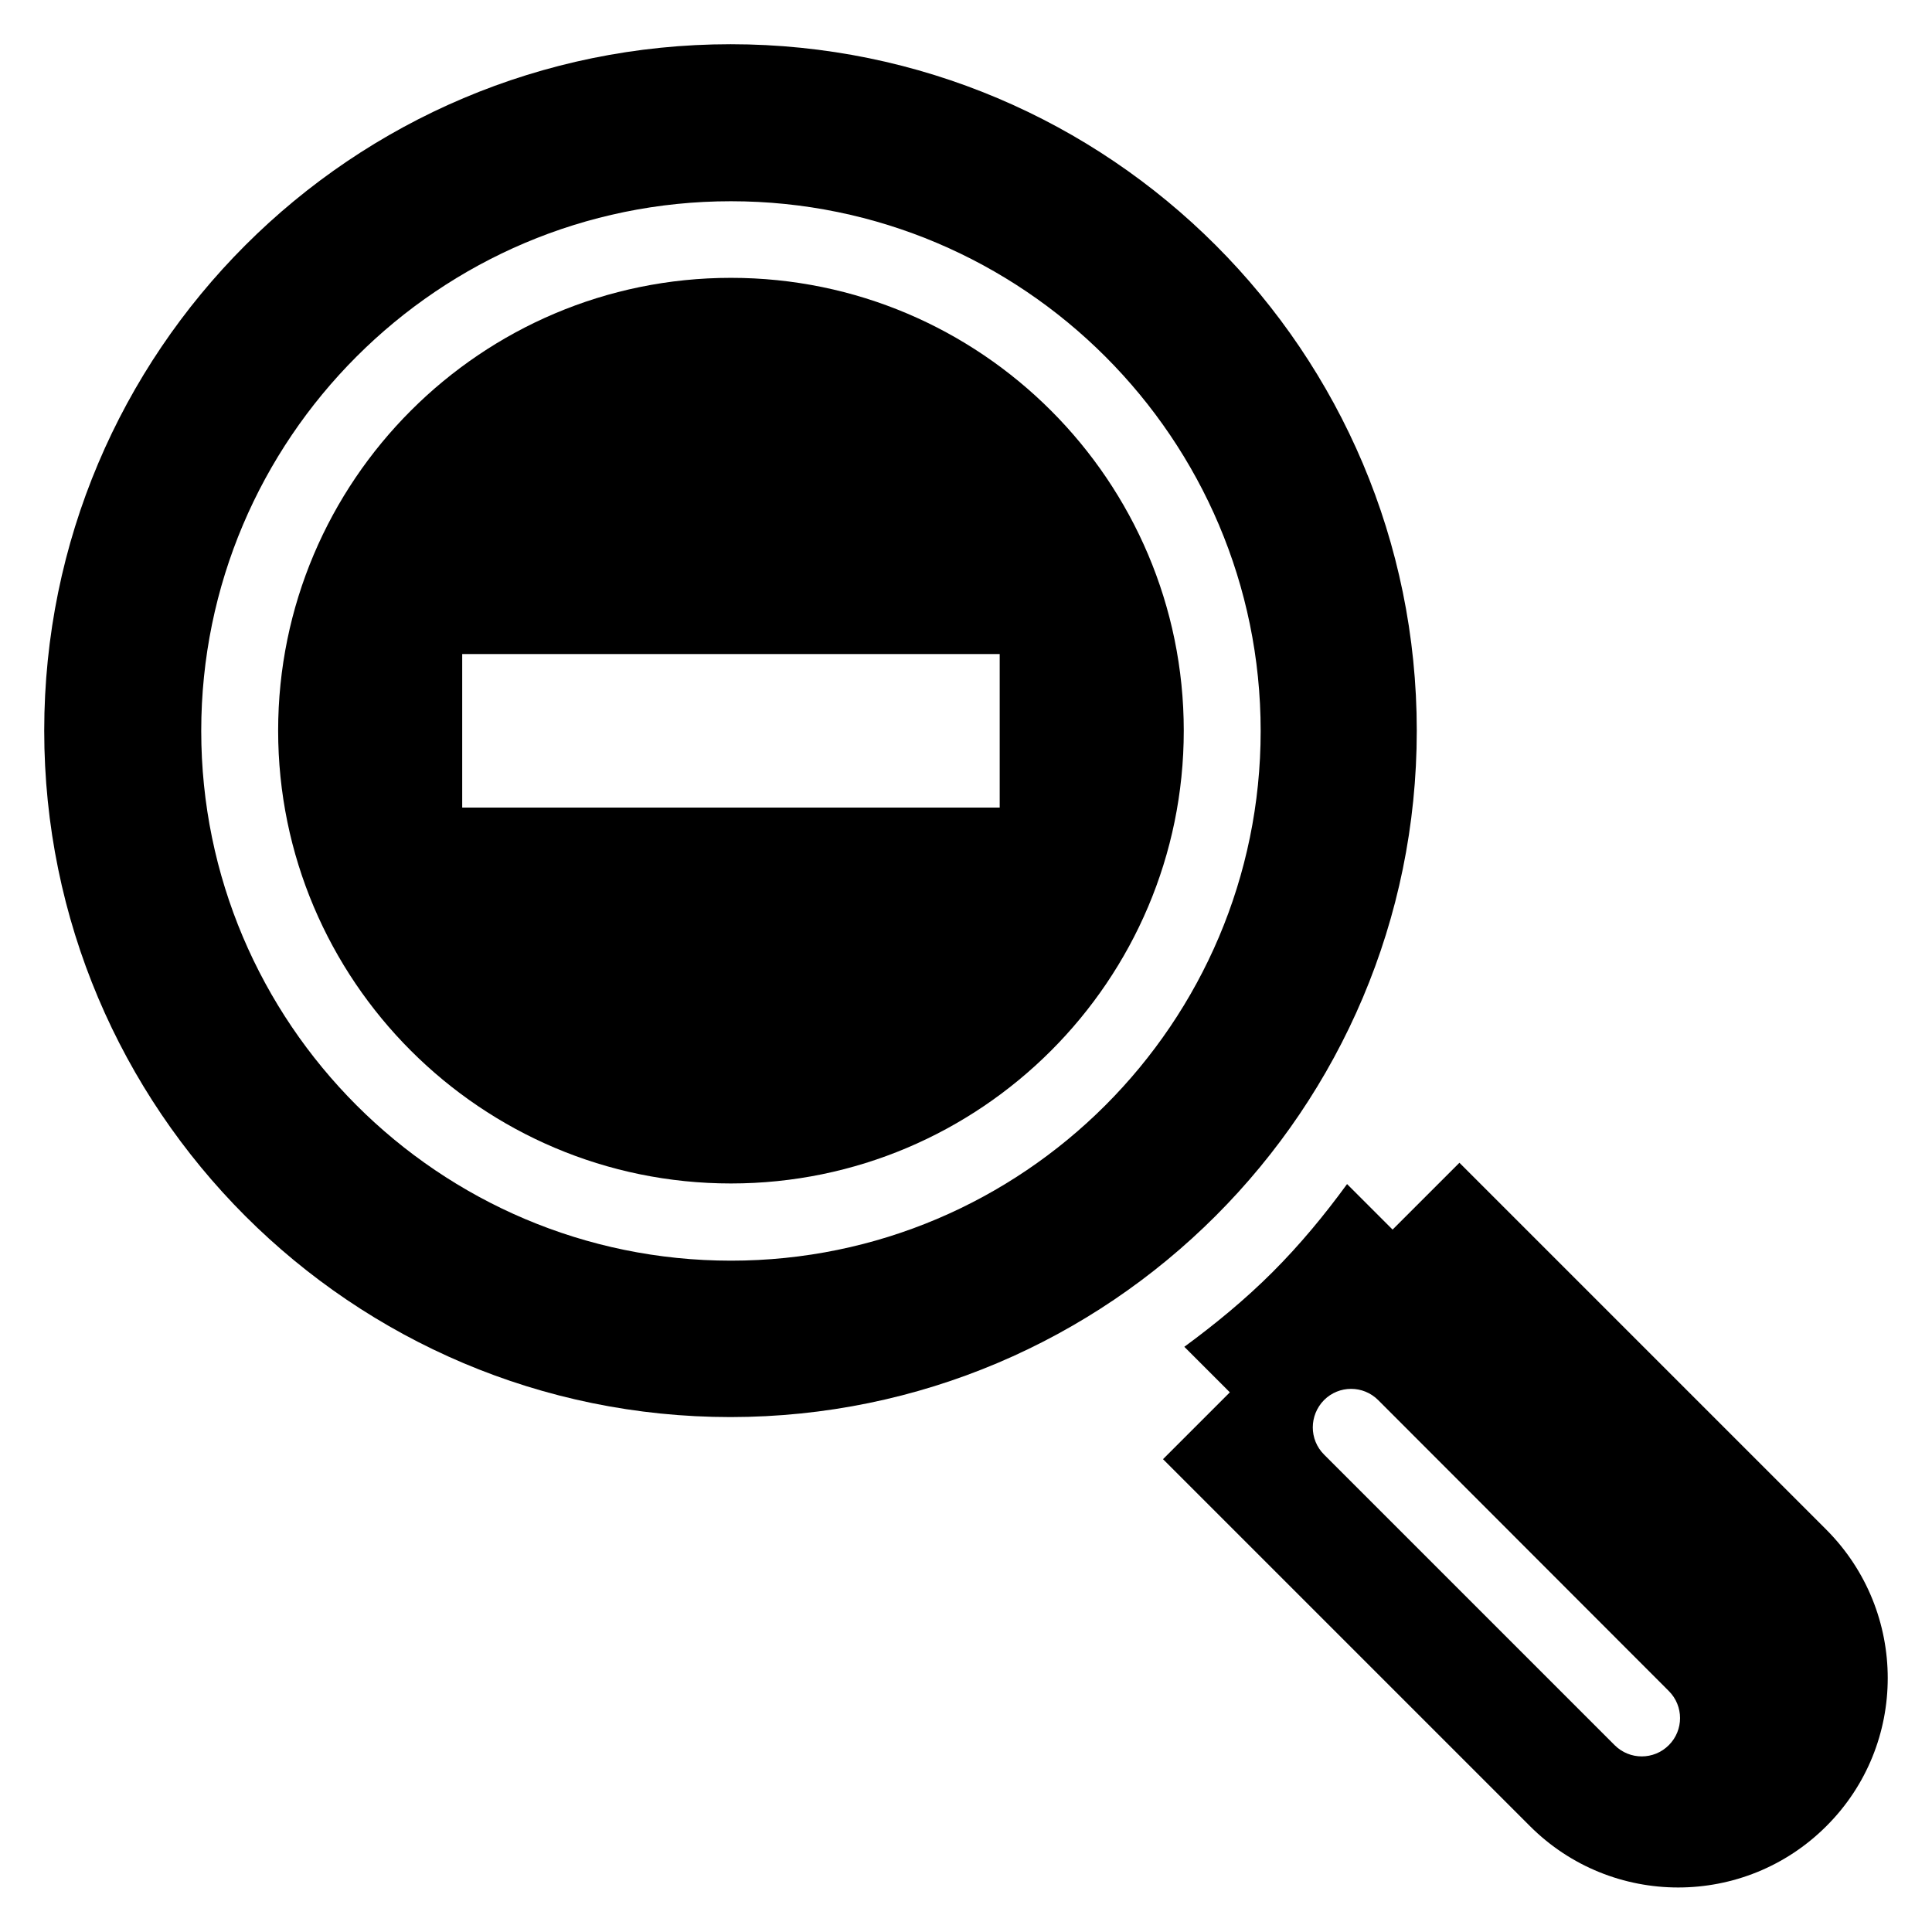
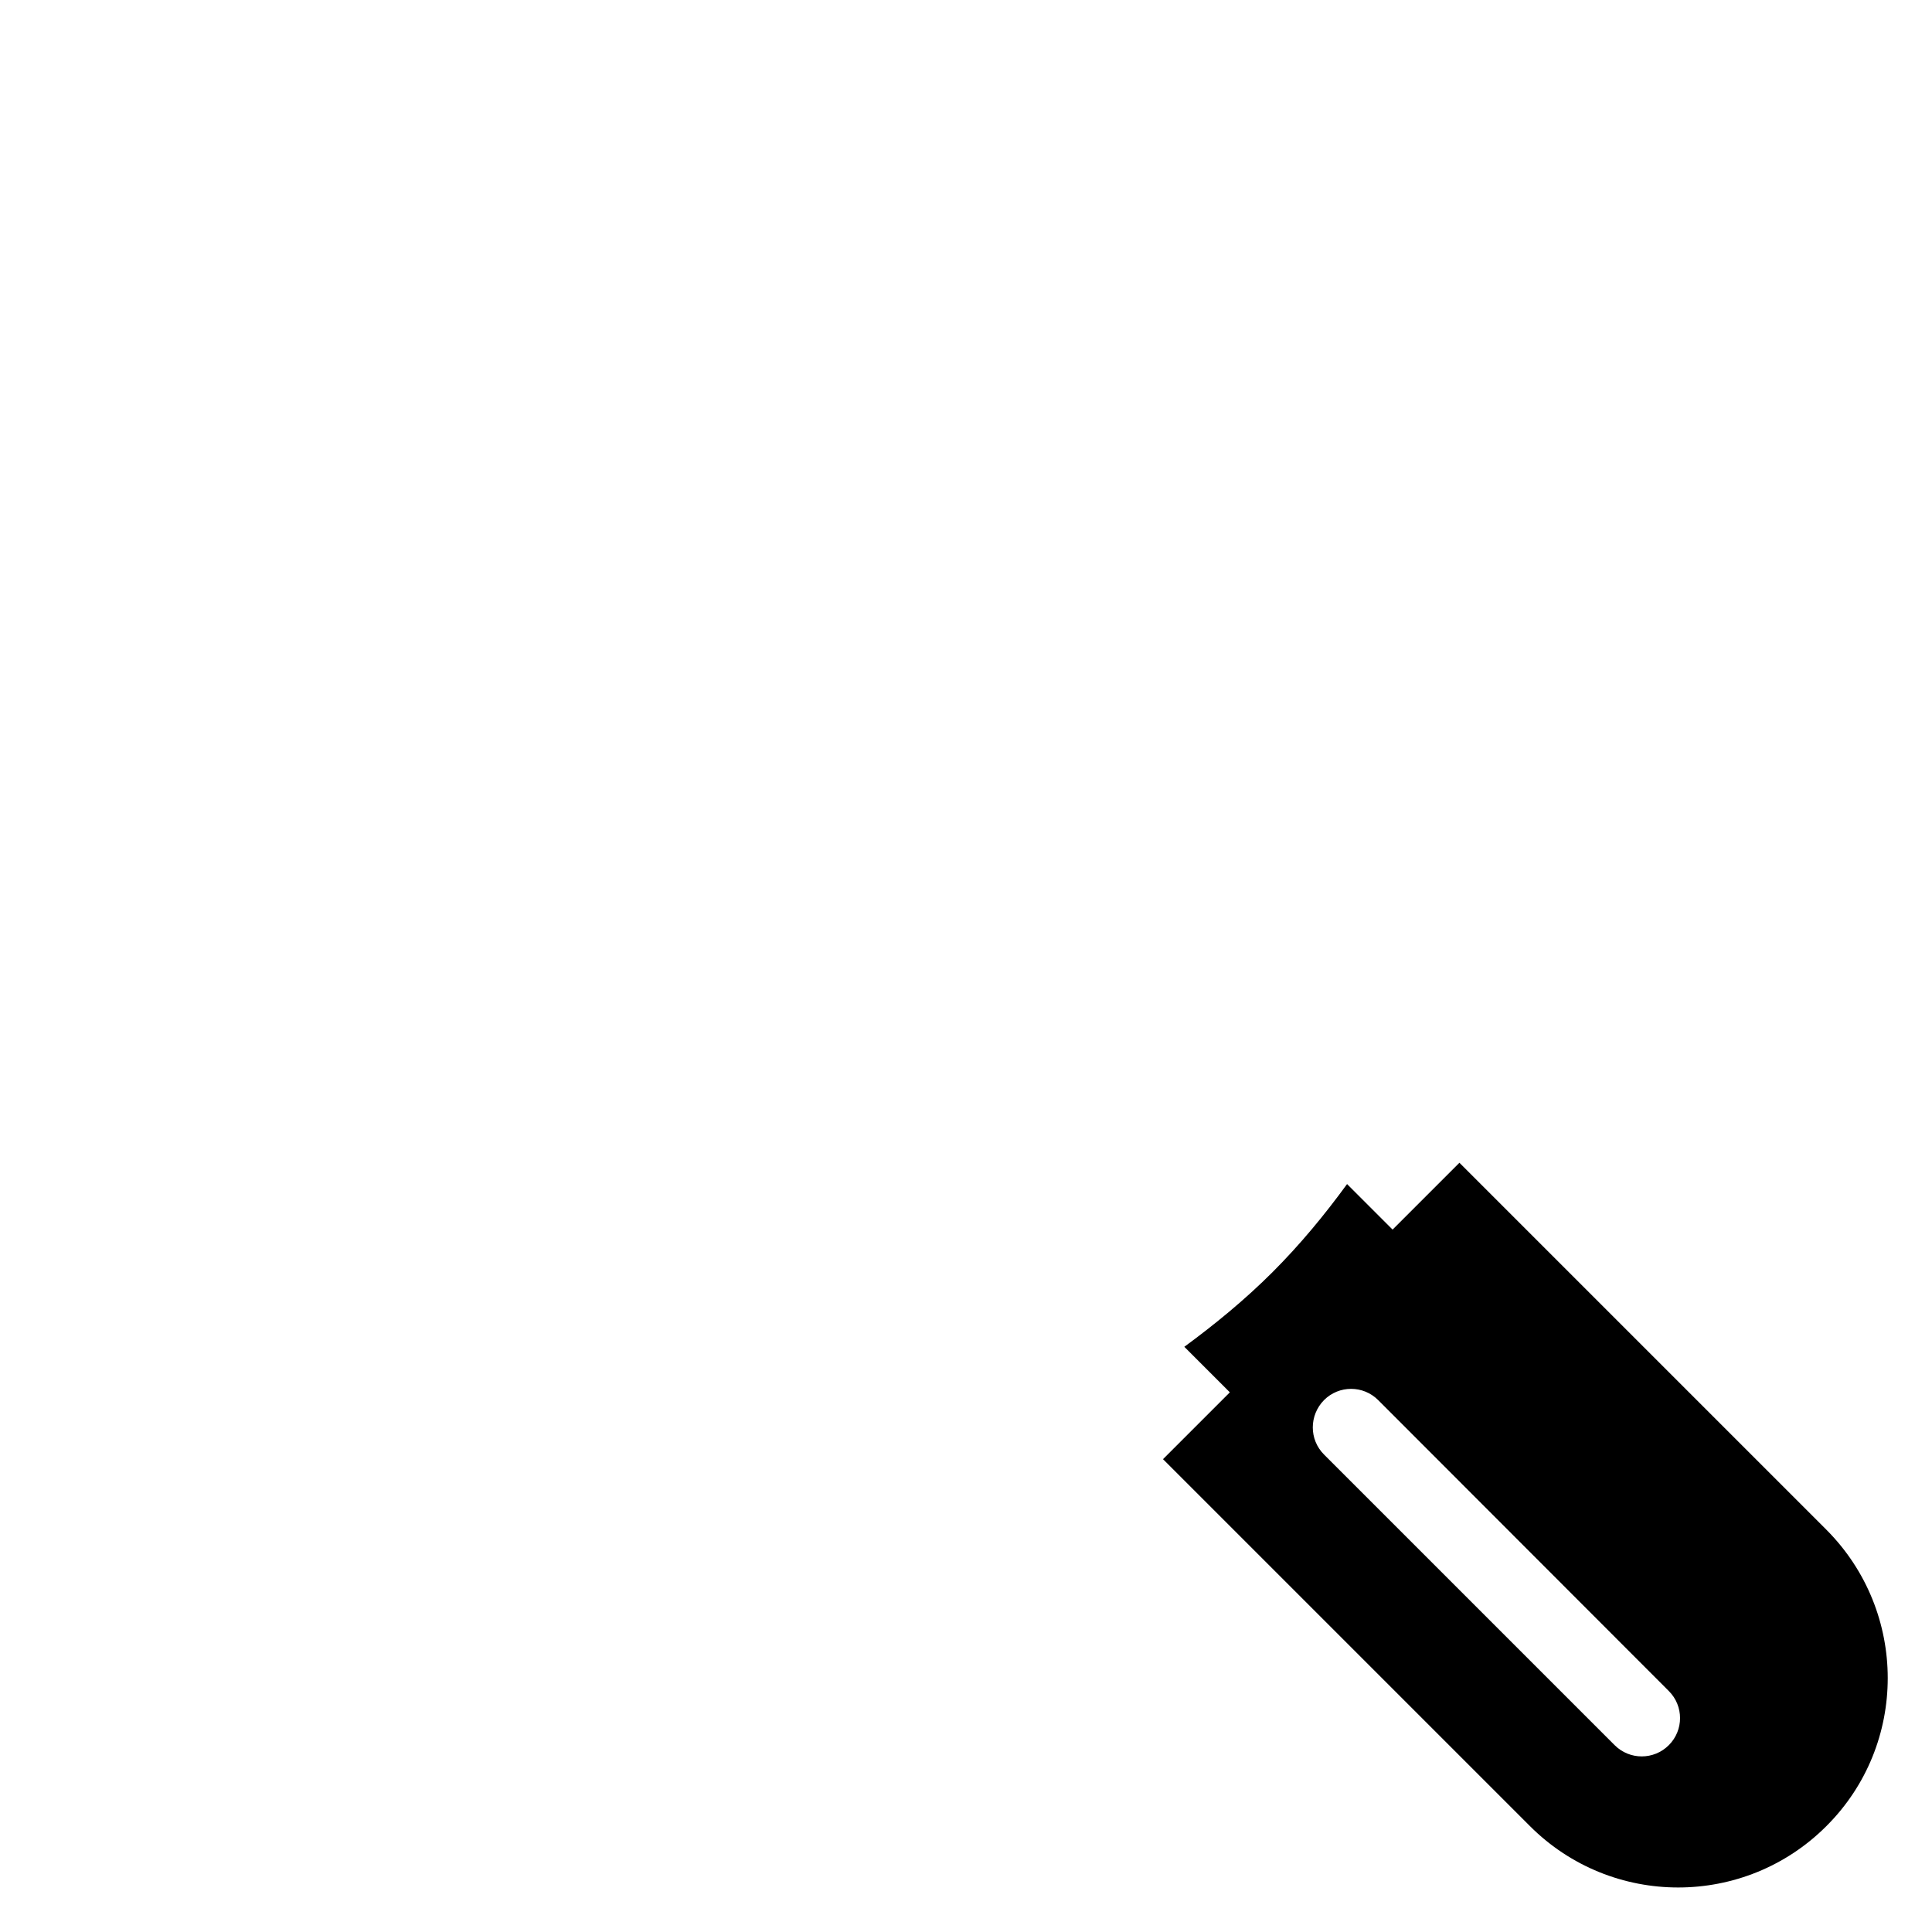
<svg xmlns="http://www.w3.org/2000/svg" fill="#000000" width="800px" height="800px" version="1.1" viewBox="144 144 512 512">
  <g>
    <path d="m628.01 549.39-97.25-97.25-17.711 17.711-12.062-12.062c-5.953 8.168-12.441 16.031-19.77 23.359s-15.266 13.816-23.359 19.77l12.062 12.062-17.711 17.711 97.25 97.25c21.68 21.68 56.871 21.68 78.547 0 21.684-21.605 21.684-56.797 0.004-78.551zm-41.758 57.098c-1.984 1.984-4.582 2.977-7.176 2.977s-5.191-0.992-7.176-2.977l-77.02-77.023c-3.969-3.969-3.969-10.383 0-14.426 3.969-3.969 10.383-3.969 14.352 0l77.02 77.098c3.973 3.969 3.973 10.383 0 14.352z" />
-     <path d="m337.71 217.63c-66.184 0-120 53.816-120 120 0 66.184 53.816 120 120 120 66.184 0 120-53.816 120-120-0.004-66.184-53.82-120-120-120zm71.219 140.38h-142.44v-40.688h142.44z" />
-     <path d="m519.46 337.63c0-100.46-81.449-181.91-181.83-181.91-100.46 0-181.91 81.449-181.91 181.91 0 100.46 81.449 181.91 181.91 181.91 100.38-0.078 181.83-81.527 181.83-181.91zm-181.75 140.46c-77.402 0-140.38-62.977-140.38-140.38-0.004-77.406 62.973-140.38 140.38-140.38 77.402 0 140.38 62.977 140.38 140.38 0 77.406-62.977 140.38-140.38 140.38z" />
  </g>
</svg>